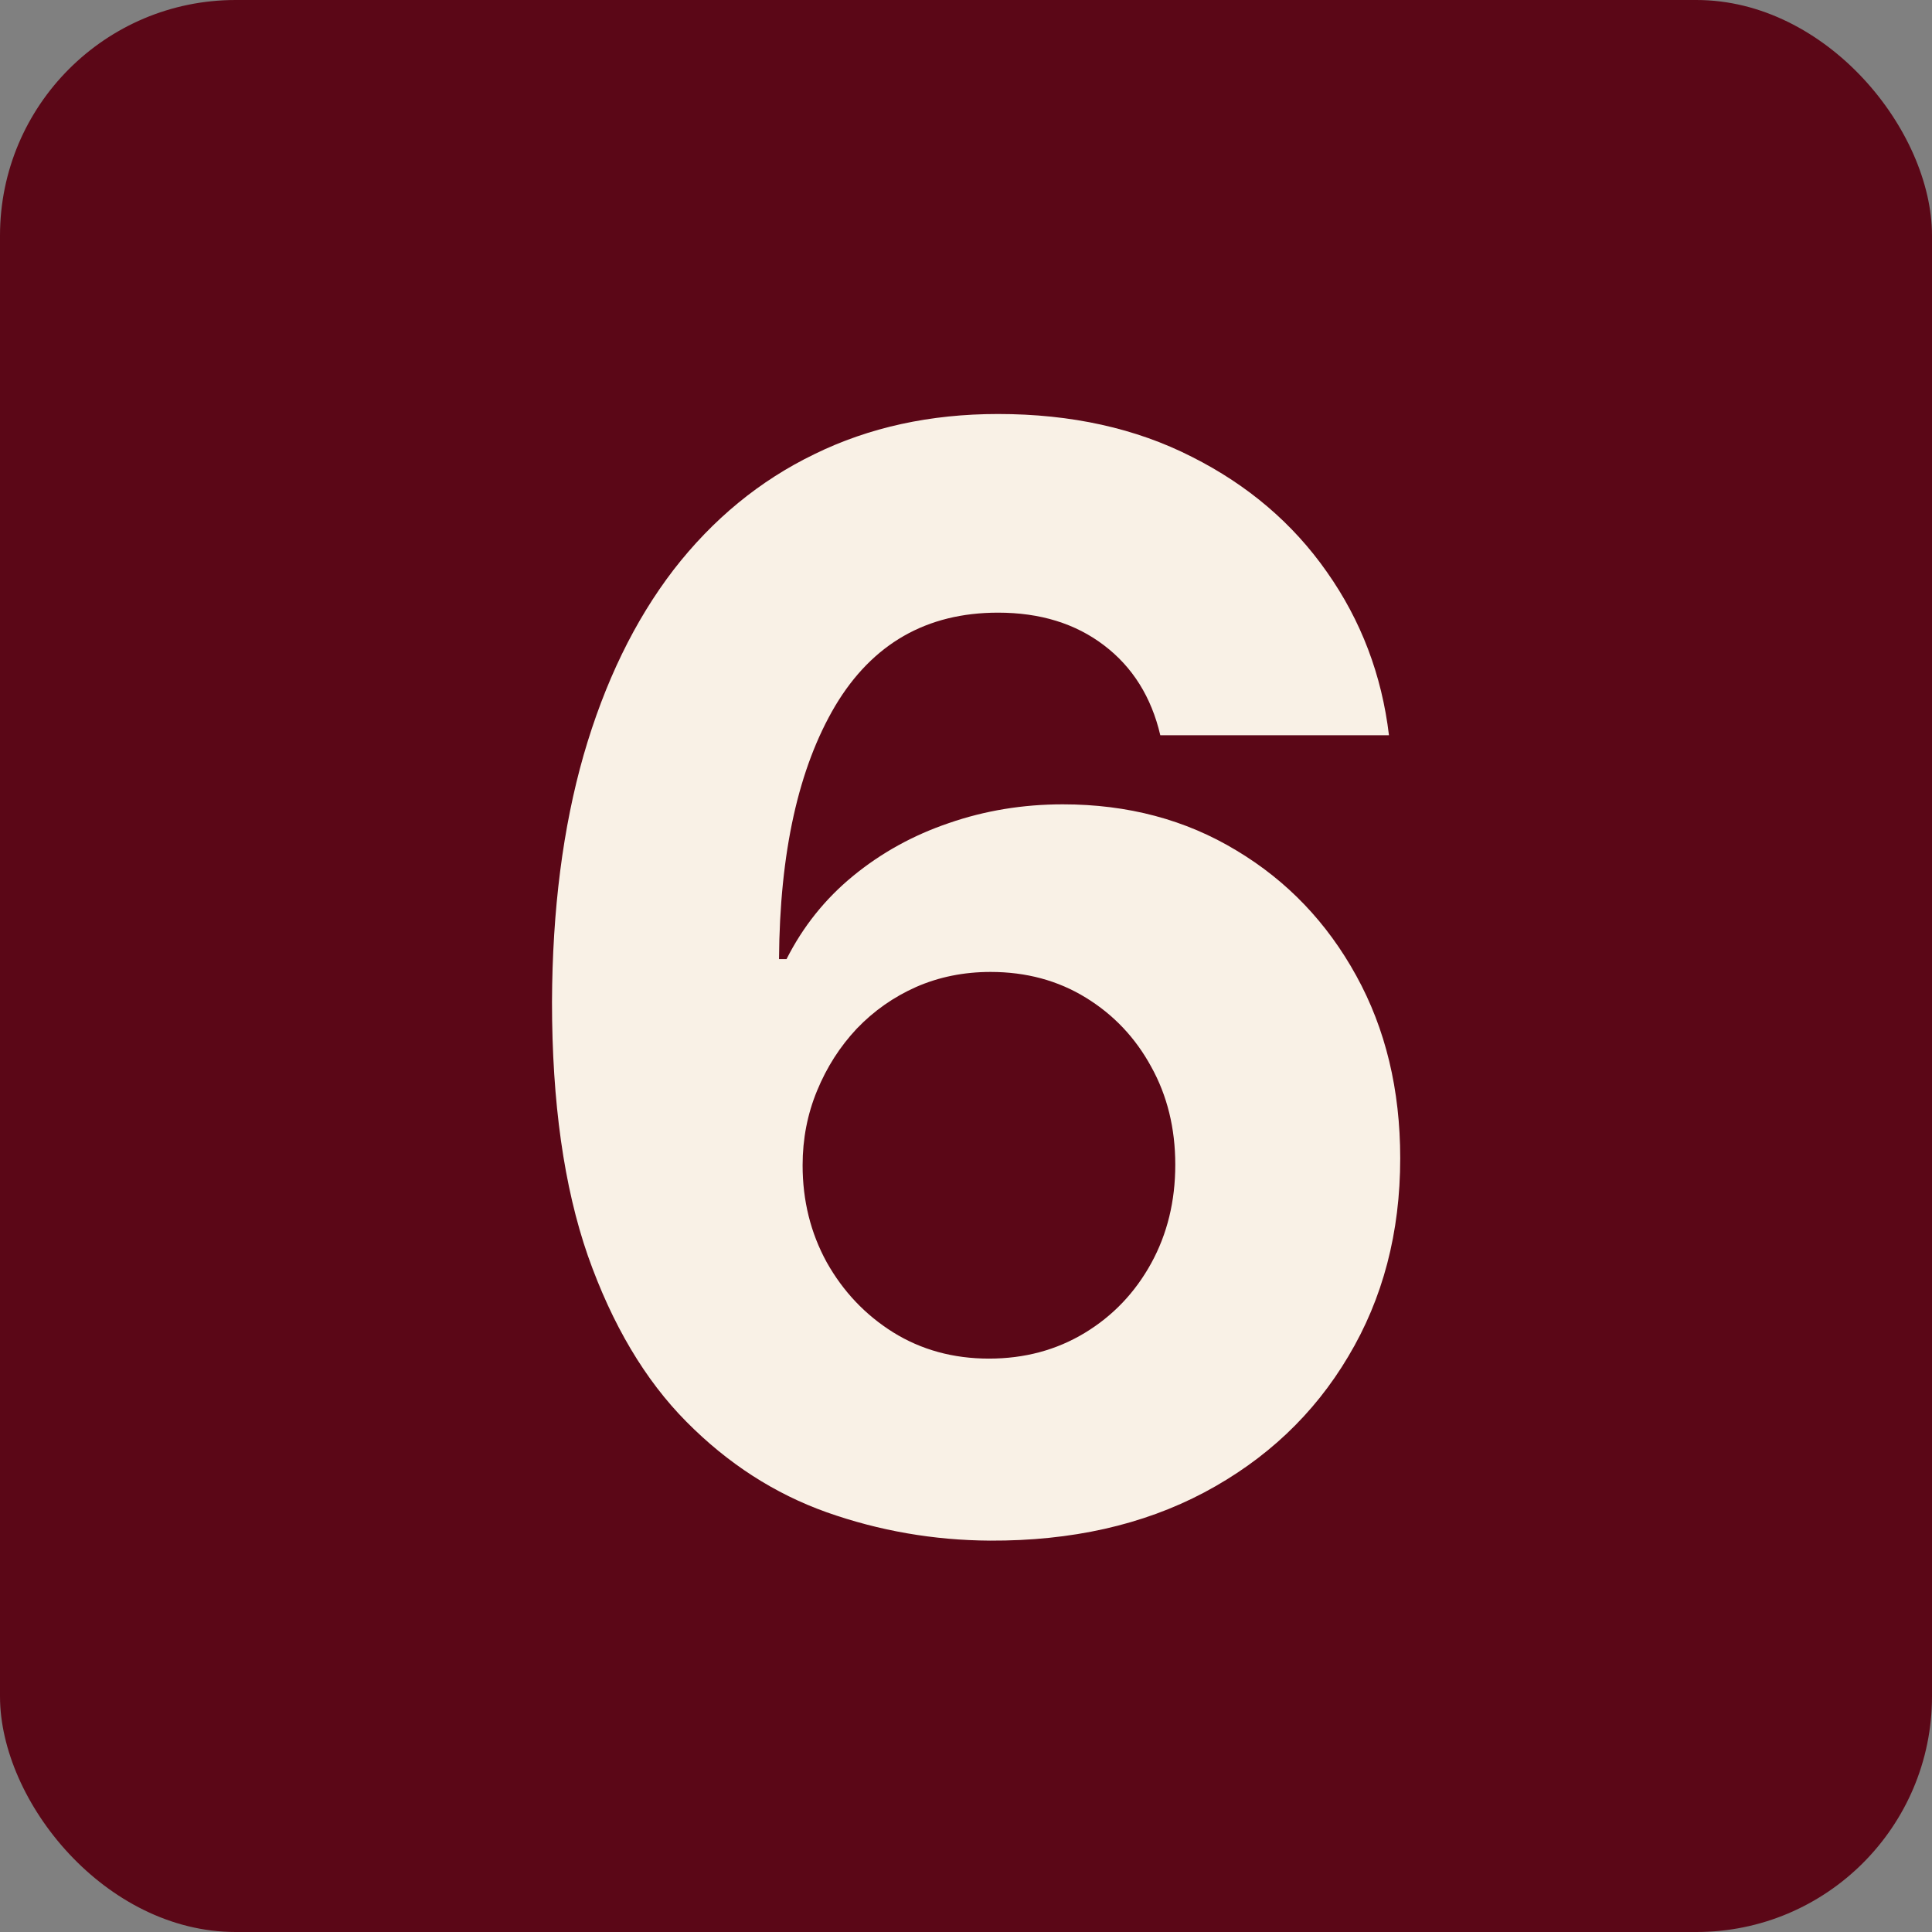
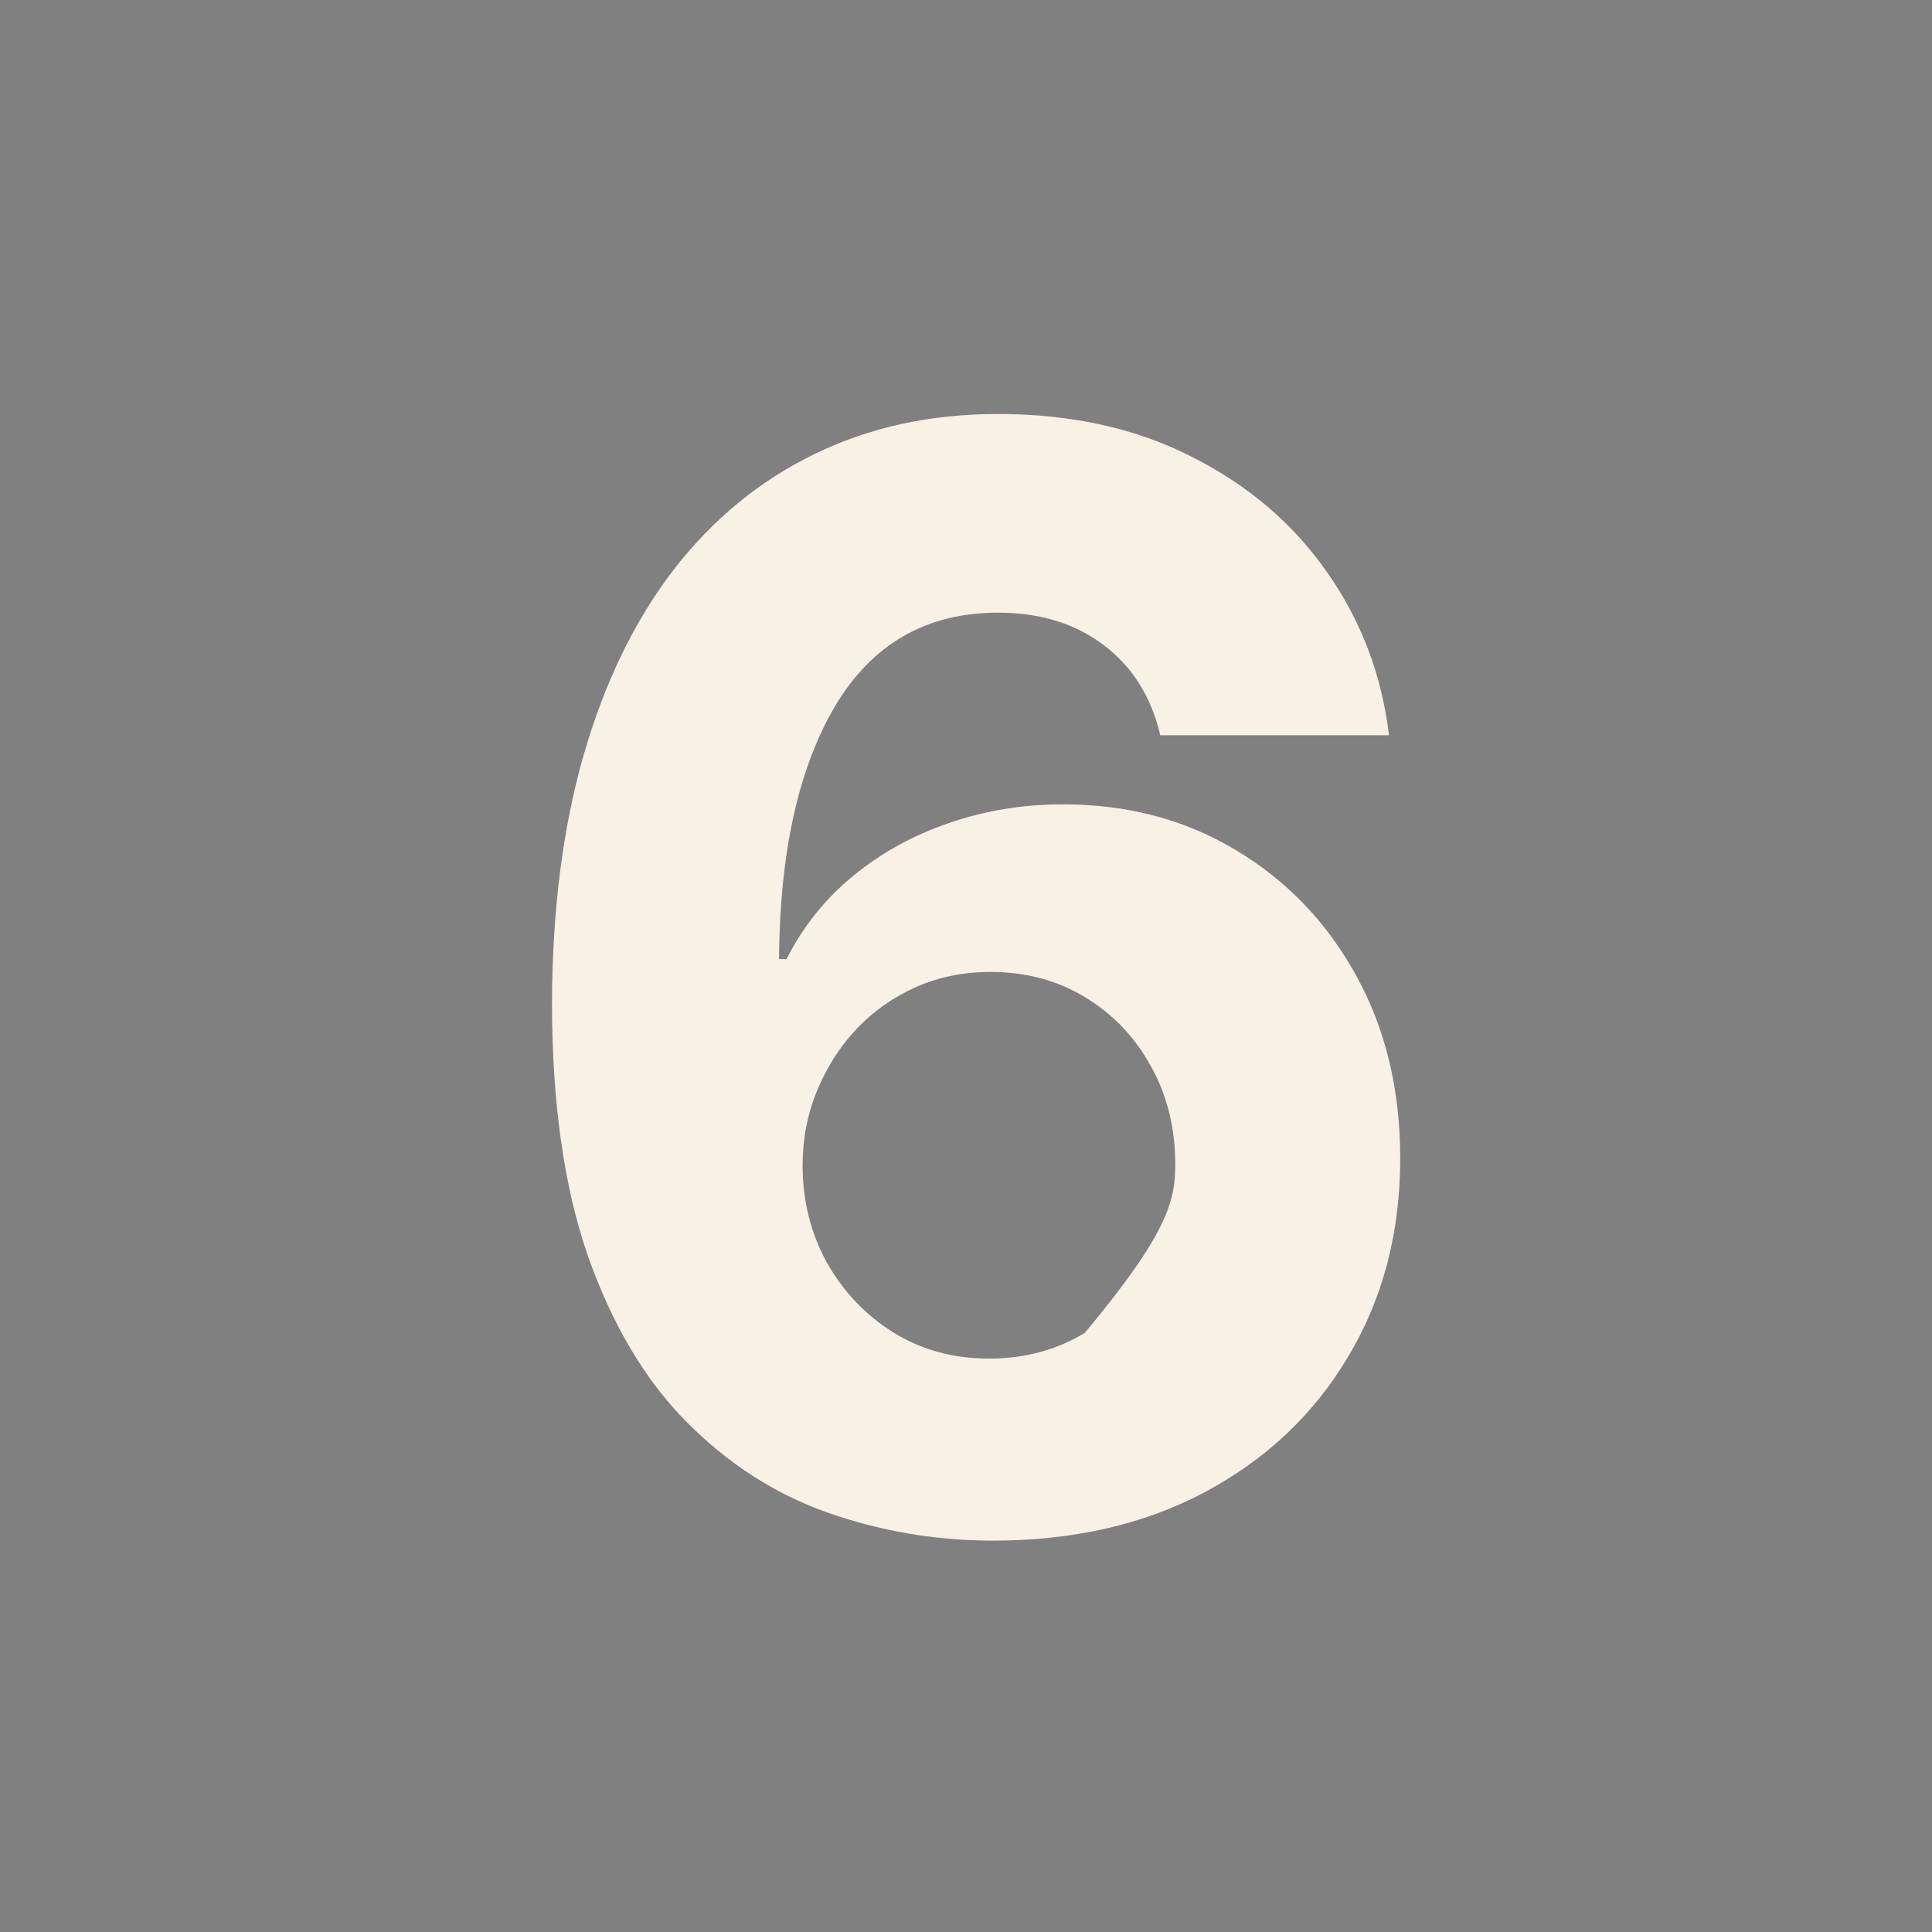
<svg xmlns="http://www.w3.org/2000/svg" width="28" height="28" viewBox="0 0 28 28" fill="none">
  <rect x="0" y="0" width="28" height="28" fill="#808080" stroke="none" />
-   <rect width="28" height="28" rx="3.415" fill="#5B0717" />
-   <path d="M14.348 22.328C13.531 22.323 12.742 22.186 11.981 21.917C11.226 21.648 10.548 21.211 9.948 20.605C9.348 20 8.872 19.198 8.52 18.2C8.173 17.201 8 15.975 8 14.521C8.005 13.186 8.158 11.994 8.458 10.944C8.763 9.888 9.198 8.993 9.762 8.258C10.331 7.524 11.011 6.965 11.803 6.582C12.594 6.194 13.482 6 14.464 6C15.525 6 16.462 6.207 17.274 6.621C18.086 7.03 18.738 7.586 19.23 8.289C19.726 8.993 20.026 9.782 20.13 10.656H16.816C16.687 10.103 16.415 9.668 16.001 9.353C15.587 9.037 15.075 8.879 14.464 8.879C13.43 8.879 12.643 9.329 12.105 10.229C11.572 11.13 11.301 12.353 11.29 13.9H11.399C11.637 13.429 11.958 13.028 12.361 12.697C12.77 12.361 13.233 12.105 13.751 11.929C14.273 11.748 14.824 11.657 15.403 11.657C16.345 11.657 17.183 11.88 17.918 12.325C18.653 12.765 19.232 13.37 19.656 14.141C20.081 14.912 20.293 15.794 20.293 16.787C20.293 17.863 20.042 18.82 19.54 19.659C19.043 20.497 18.347 21.154 17.452 21.63C16.562 22.101 15.528 22.333 14.348 22.328ZM14.333 19.69C14.85 19.69 15.313 19.565 15.722 19.317C16.131 19.069 16.451 18.732 16.684 18.308C16.917 17.884 17.033 17.408 17.033 16.88C17.033 16.353 16.917 15.879 16.684 15.46C16.456 15.041 16.141 14.707 15.737 14.459C15.334 14.211 14.873 14.086 14.356 14.086C13.968 14.086 13.608 14.159 13.277 14.304C12.951 14.449 12.664 14.65 12.416 14.909C12.173 15.168 11.981 15.468 11.841 15.809C11.702 16.146 11.632 16.505 11.632 16.888C11.632 17.4 11.748 17.868 11.981 18.293C12.219 18.717 12.54 19.056 12.944 19.309C13.352 19.563 13.815 19.69 14.333 19.69Z" fill="#F9F1E6" />
+   <path d="M14.348 22.328C13.531 22.323 12.742 22.186 11.981 21.917C11.226 21.648 10.548 21.211 9.948 20.605C9.348 20 8.872 19.198 8.52 18.2C8.173 17.201 8 15.975 8 14.521C8.005 13.186 8.158 11.994 8.458 10.944C8.763 9.888 9.198 8.993 9.762 8.258C10.331 7.524 11.011 6.965 11.803 6.582C12.594 6.194 13.482 6 14.464 6C15.525 6 16.462 6.207 17.274 6.621C18.086 7.03 18.738 7.586 19.23 8.289C19.726 8.993 20.026 9.782 20.13 10.656H16.816C16.687 10.103 16.415 9.668 16.001 9.353C15.587 9.037 15.075 8.879 14.464 8.879C13.43 8.879 12.643 9.329 12.105 10.229C11.572 11.13 11.301 12.353 11.29 13.9H11.399C11.637 13.429 11.958 13.028 12.361 12.697C12.77 12.361 13.233 12.105 13.751 11.929C14.273 11.748 14.824 11.657 15.403 11.657C16.345 11.657 17.183 11.88 17.918 12.325C18.653 12.765 19.232 13.37 19.656 14.141C20.081 14.912 20.293 15.794 20.293 16.787C20.293 17.863 20.042 18.82 19.54 19.659C19.043 20.497 18.347 21.154 17.452 21.63C16.562 22.101 15.528 22.333 14.348 22.328ZM14.333 19.69C14.85 19.69 15.313 19.565 15.722 19.317C16.917 17.884 17.033 17.408 17.033 16.88C17.033 16.353 16.917 15.879 16.684 15.46C16.456 15.041 16.141 14.707 15.737 14.459C15.334 14.211 14.873 14.086 14.356 14.086C13.968 14.086 13.608 14.159 13.277 14.304C12.951 14.449 12.664 14.65 12.416 14.909C12.173 15.168 11.981 15.468 11.841 15.809C11.702 16.146 11.632 16.505 11.632 16.888C11.632 17.4 11.748 17.868 11.981 18.293C12.219 18.717 12.54 19.056 12.944 19.309C13.352 19.563 13.815 19.69 14.333 19.69Z" fill="#F9F1E6" />
</svg>